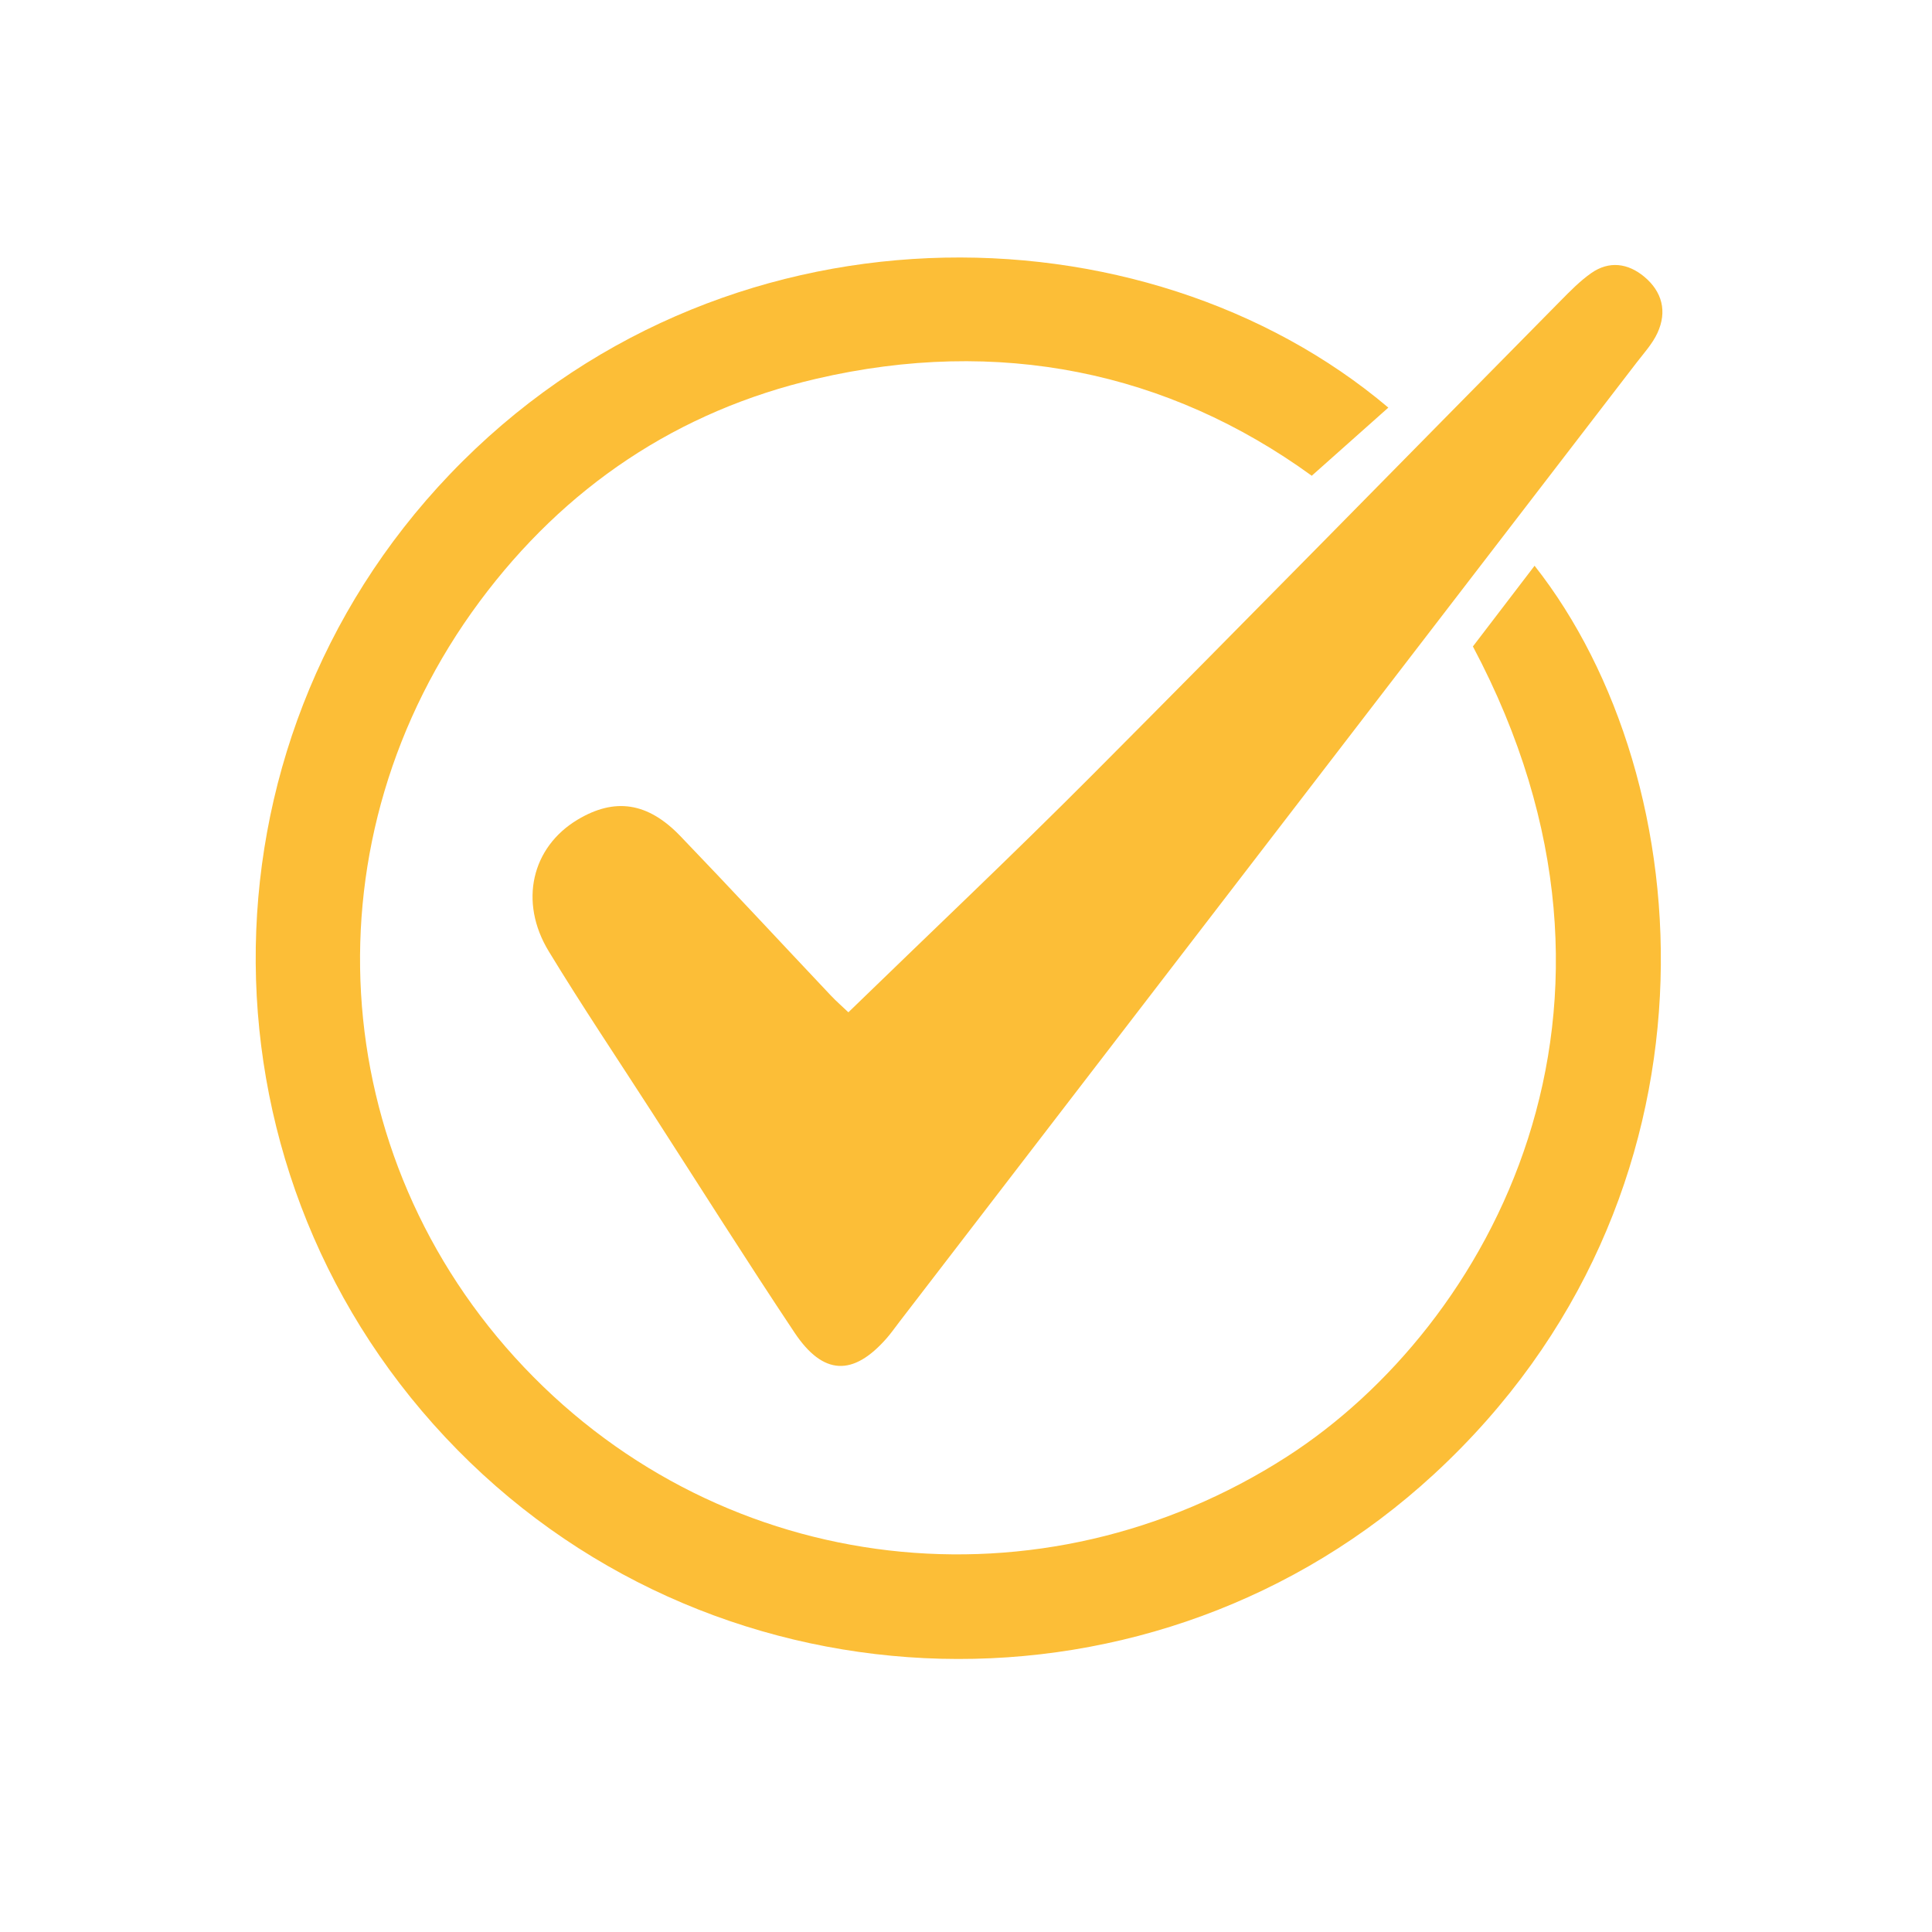
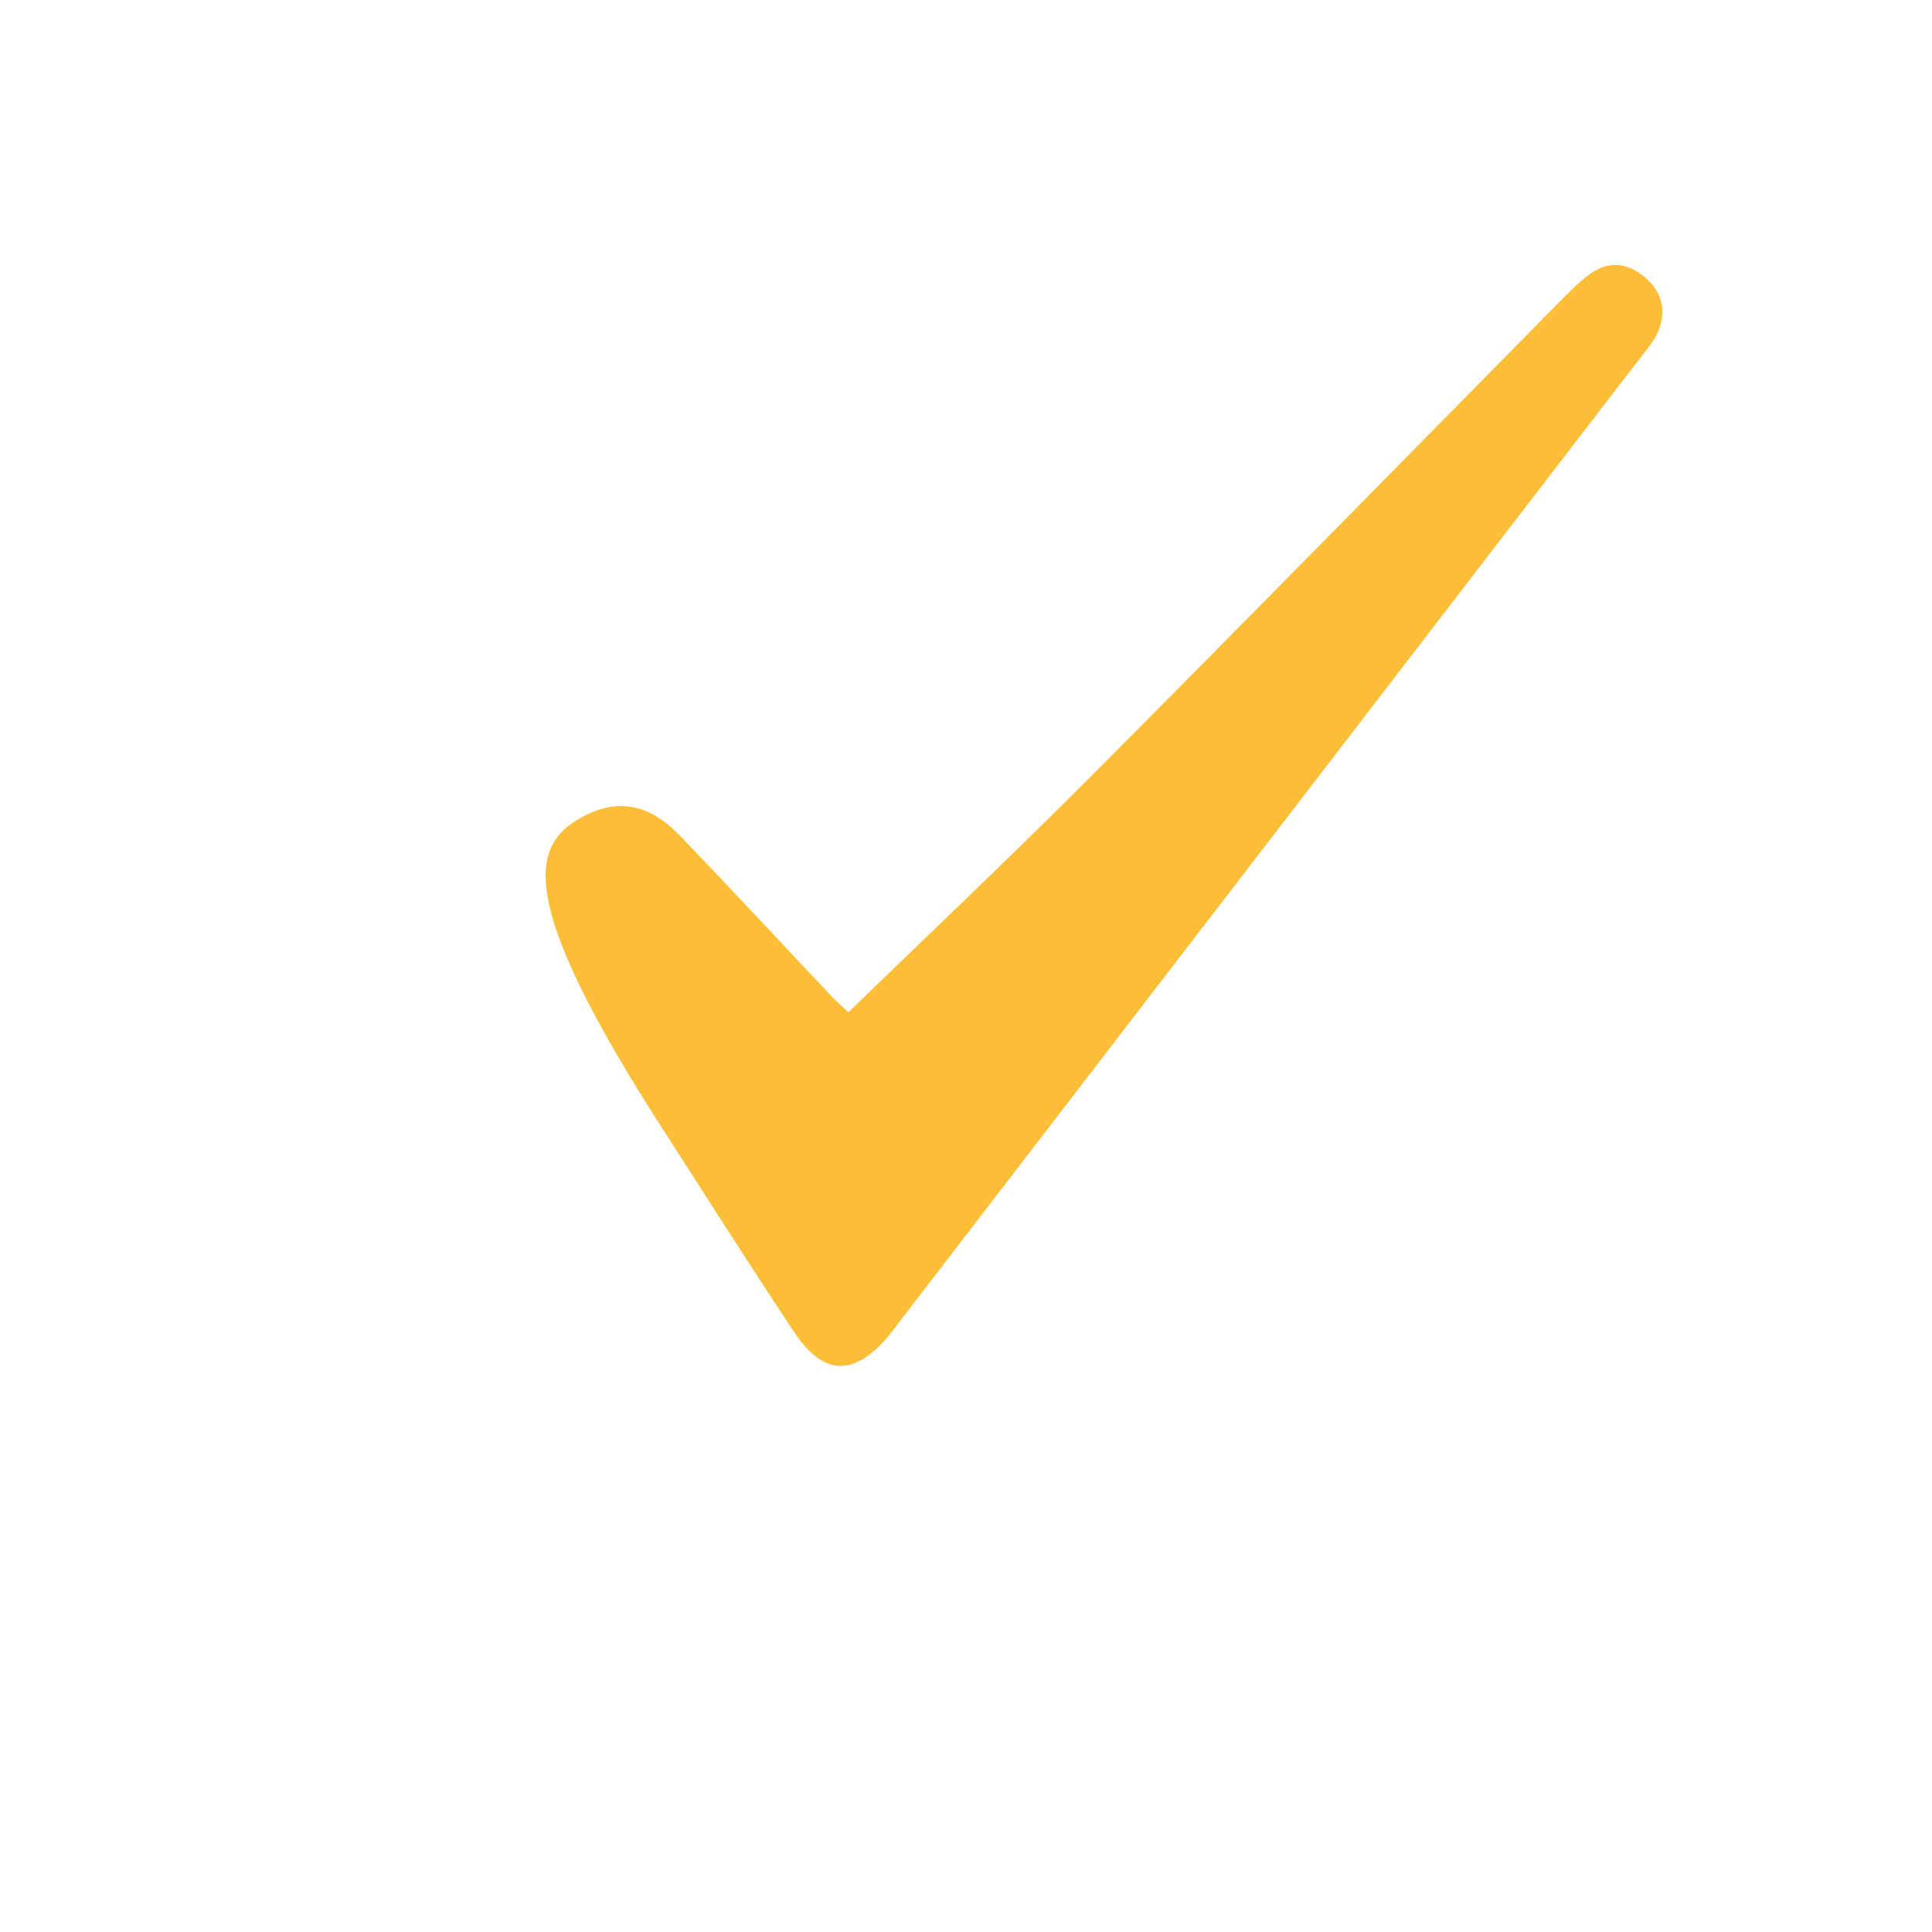
<svg xmlns="http://www.w3.org/2000/svg" width="250" zoomAndPan="magnify" viewBox="0 0 187.5 187.5" height="250" preserveAspectRatio="xMidYMid meet" version="1.0">
-   <path fill="#fcbe37" d="M 142.945 62.738 C 144.852 60.242 146.852 57.625 148.93 54.906 C 165.254 75.621 168.289 116.195 139.176 143.062 C 112.297 167.871 70.102 166.82 44.406 140.723 C 18.547 114.465 18.281 72.594 43.648 46.039 C 69.766 18.699 111.098 19.574 134.738 39.559 C 132.406 41.633 130.066 43.715 127.305 46.172 C 113.355 36.051 96.91 32.648 79.23 36.758 C 65.785 39.879 54.805 47.258 46.547 58.379 C 29.562 81.254 31.406 112.188 50.863 132.695 C 70.32 153.203 101.09 156.695 124.922 141.352 C 144.531 128.723 161.629 97.906 142.945 62.738 Z M 142.945 62.738 " fill-opacity="1" fill-rule="nonzero" />
-   <path fill="#fcbe37" d="M 82.336 98.242 C 90.469 90.348 98.312 82.938 105.926 75.293 C 121.164 59.996 136.27 44.566 151.441 29.203 C 152.387 28.246 153.34 27.266 154.43 26.504 C 156.168 25.285 158 25.547 159.57 26.852 C 161.312 28.301 161.816 30.23 160.855 32.312 C 160.371 33.363 159.543 34.266 158.824 35.199 C 134.984 66.227 111.137 97.254 87.293 128.277 C 86.879 128.812 86.496 129.367 86.051 129.875 C 82.797 133.586 79.891 133.504 77.105 129.324 C 72.43 122.309 67.934 115.176 63.363 108.086 C 59.984 102.84 56.5 97.66 53.258 92.328 C 50.332 87.52 51.605 82.215 56.059 79.547 C 59.652 77.395 62.859 77.84 66.031 81.145 C 70.941 86.254 75.758 91.453 80.621 96.602 C 81.188 97.203 81.82 97.75 82.336 98.242 Z M 82.336 98.242 " fill-opacity="1" fill-rule="nonzero" />
+   <path fill="#fcbe37" d="M 82.336 98.242 C 90.469 90.348 98.312 82.938 105.926 75.293 C 121.164 59.996 136.27 44.566 151.441 29.203 C 152.387 28.246 153.34 27.266 154.43 26.504 C 156.168 25.285 158 25.547 159.57 26.852 C 161.312 28.301 161.816 30.23 160.855 32.312 C 160.371 33.363 159.543 34.266 158.824 35.199 C 134.984 66.227 111.137 97.254 87.293 128.277 C 86.879 128.812 86.496 129.367 86.051 129.875 C 82.797 133.586 79.891 133.504 77.105 129.324 C 72.43 122.309 67.934 115.176 63.363 108.086 C 50.332 87.52 51.605 82.215 56.059 79.547 C 59.652 77.395 62.859 77.84 66.031 81.145 C 70.941 86.254 75.758 91.453 80.621 96.602 C 81.188 97.203 81.82 97.75 82.336 98.242 Z M 82.336 98.242 " fill-opacity="1" fill-rule="nonzero" />
</svg>